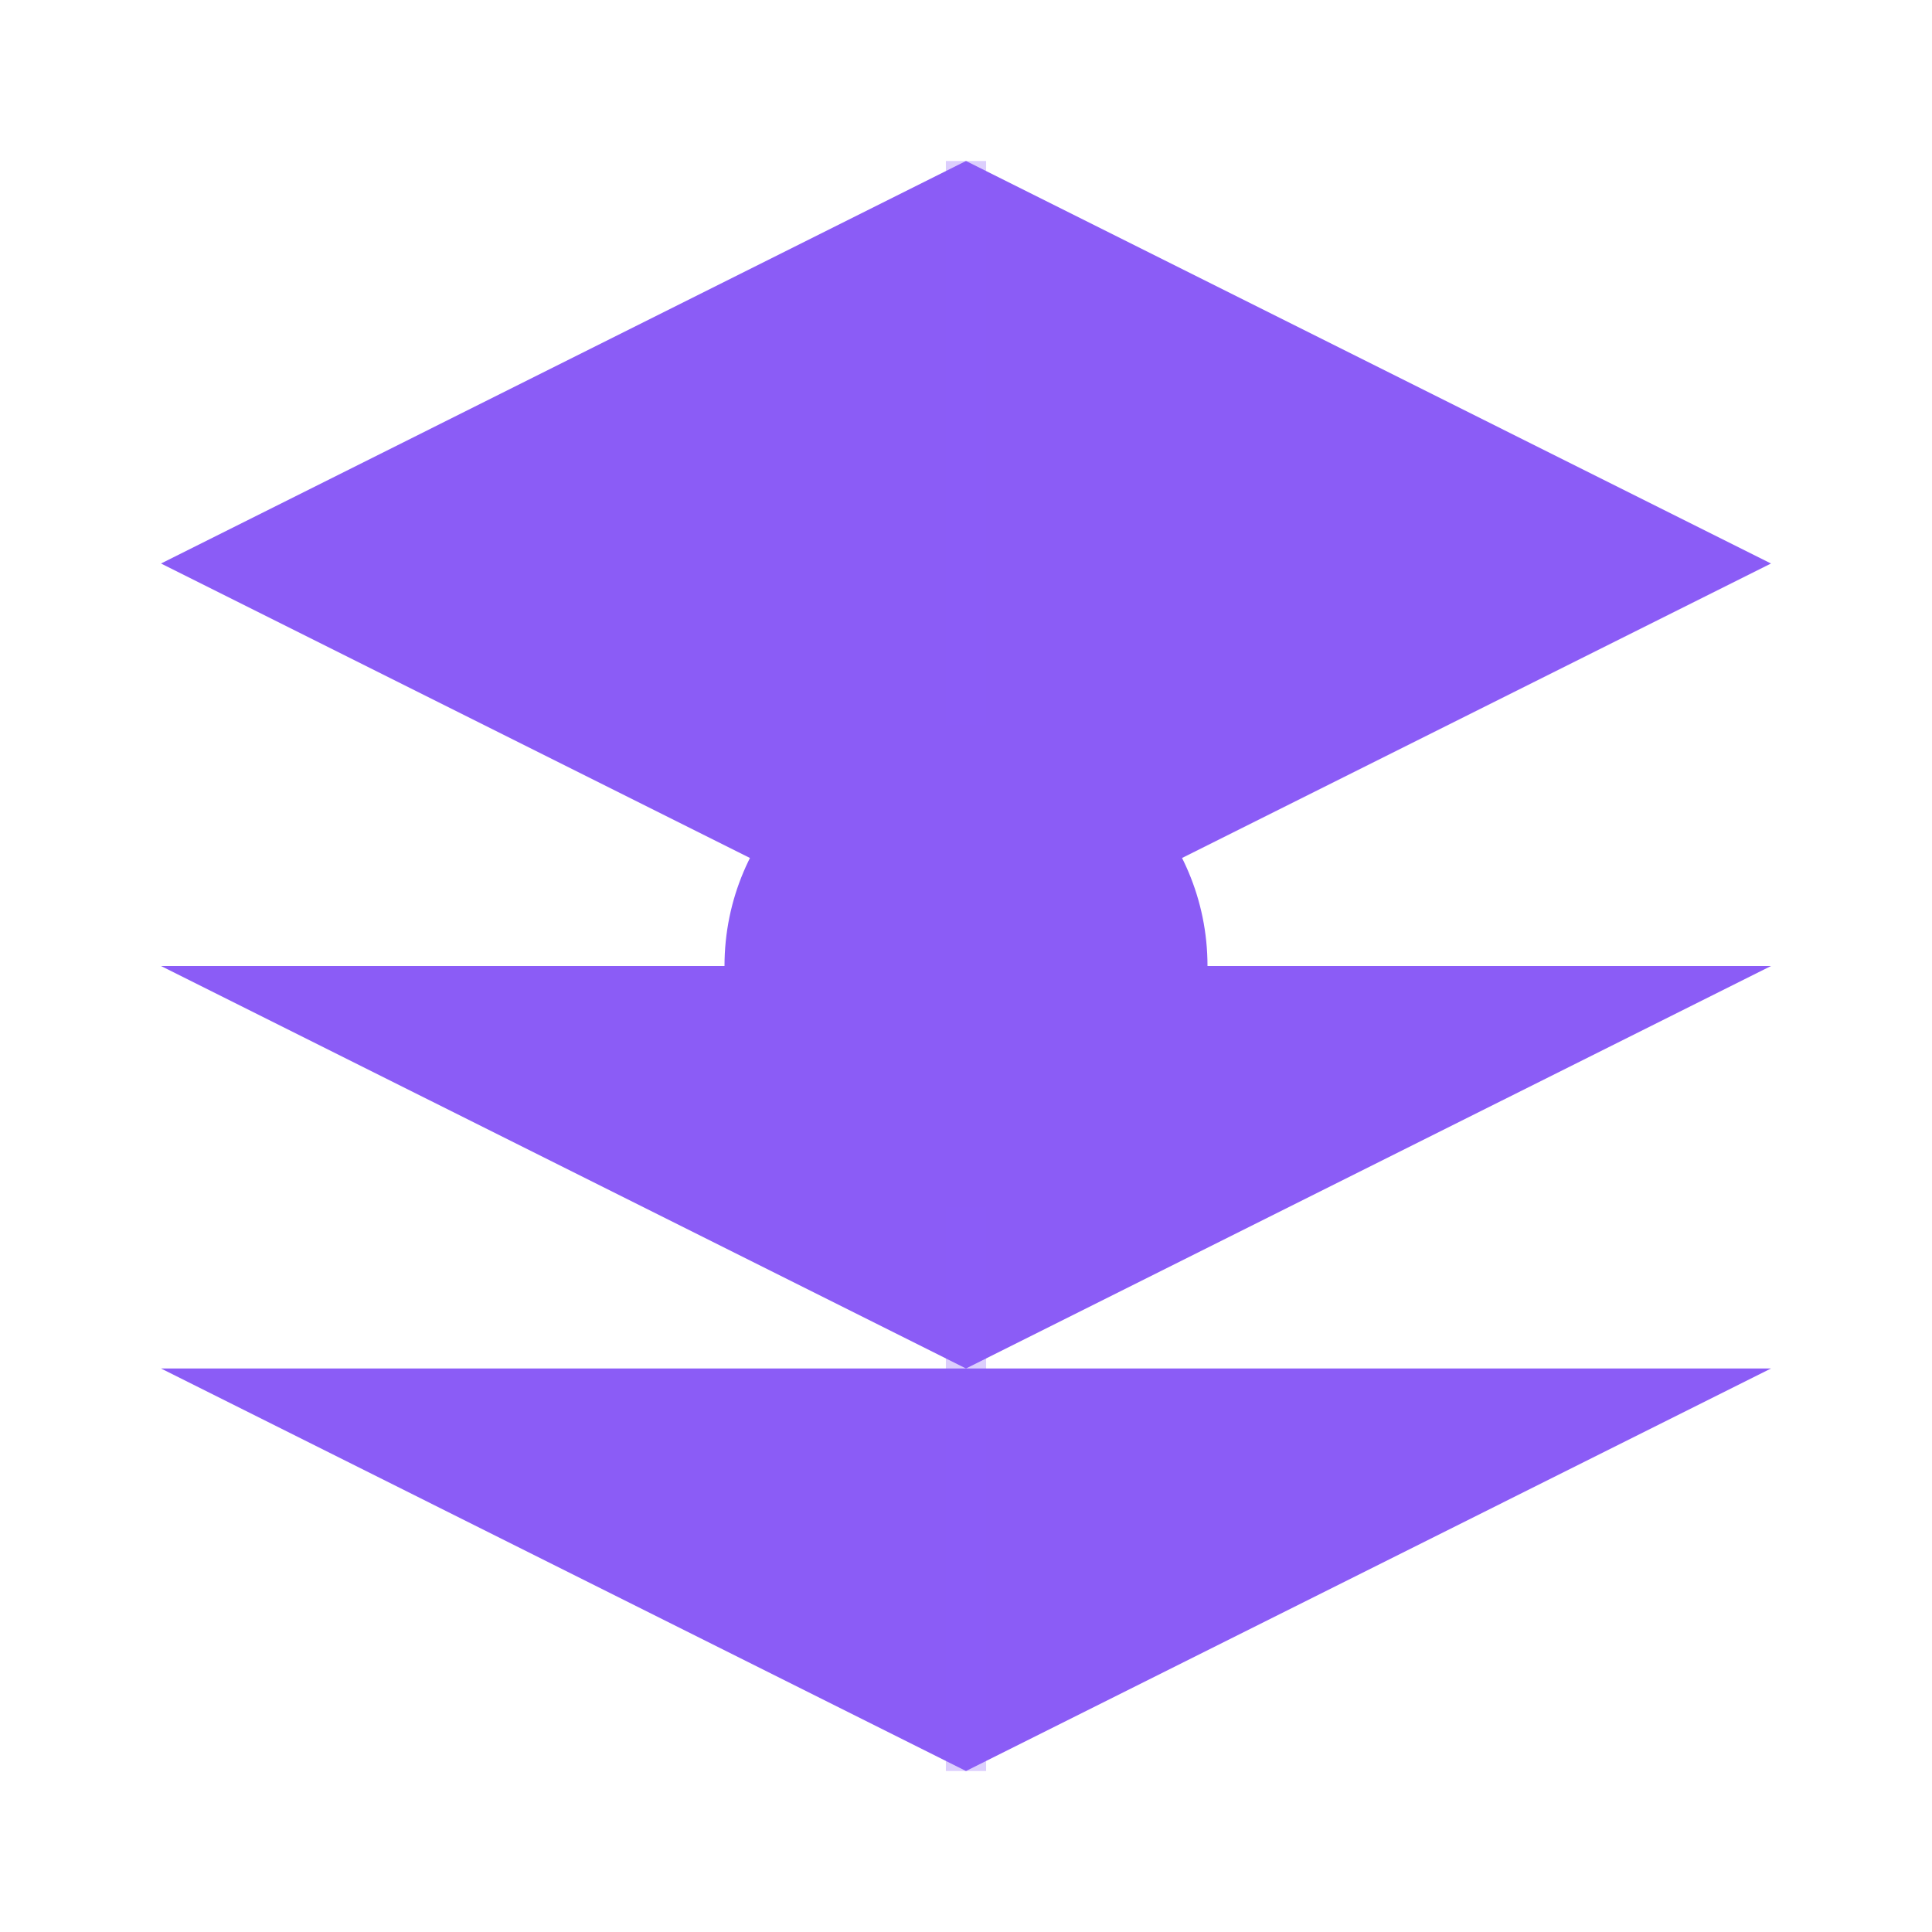
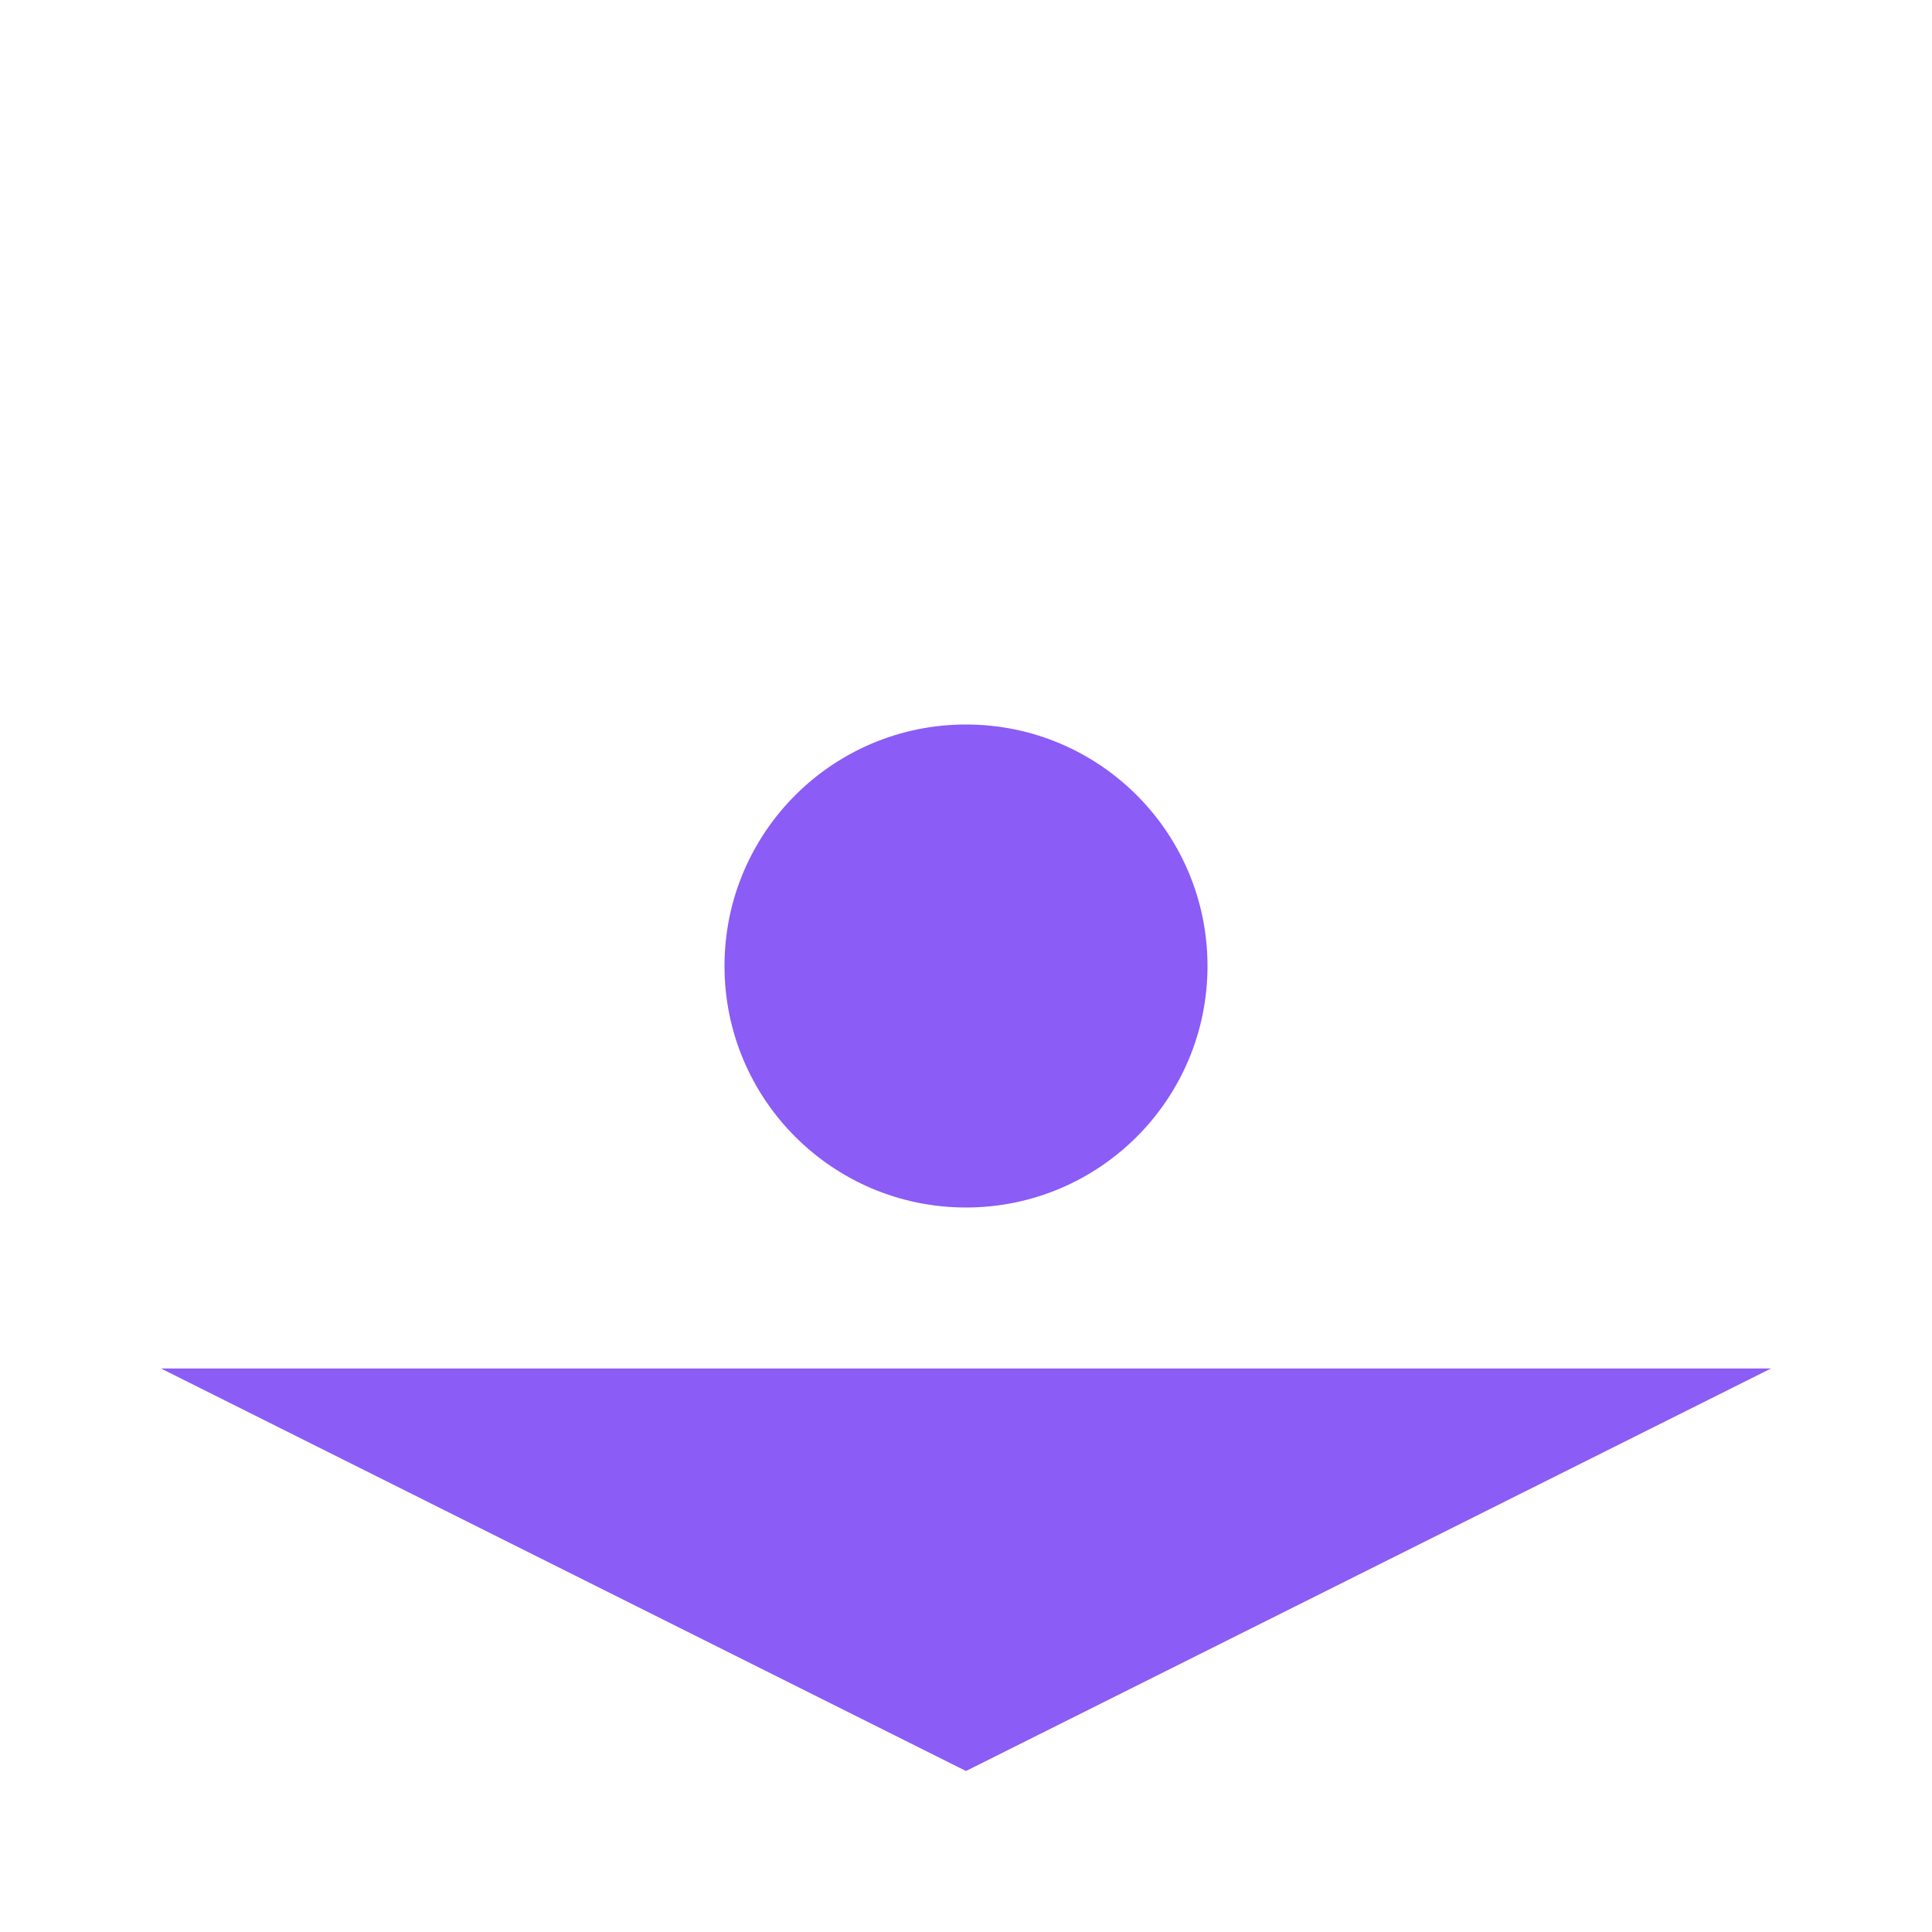
<svg xmlns="http://www.w3.org/2000/svg" width="800px" height="800px" viewBox="0 0 24 24" fill="none">
-   <path d="M12 2L2 7L12 12L22 7L12 2Z" fill="#8B5CF6" />
  <path d="M2 17L12 22L22 17" fill="#8B5CF6" />
-   <path d="M2 12L12 17L22 12" fill="#8B5CF6" />
-   <path d="M12 2V22" stroke="#8B5CF6" stroke-width="0.5" opacity="0.3" />
  <circle cx="12" cy="12" r="3" fill="#8B5CF6" />
</svg>